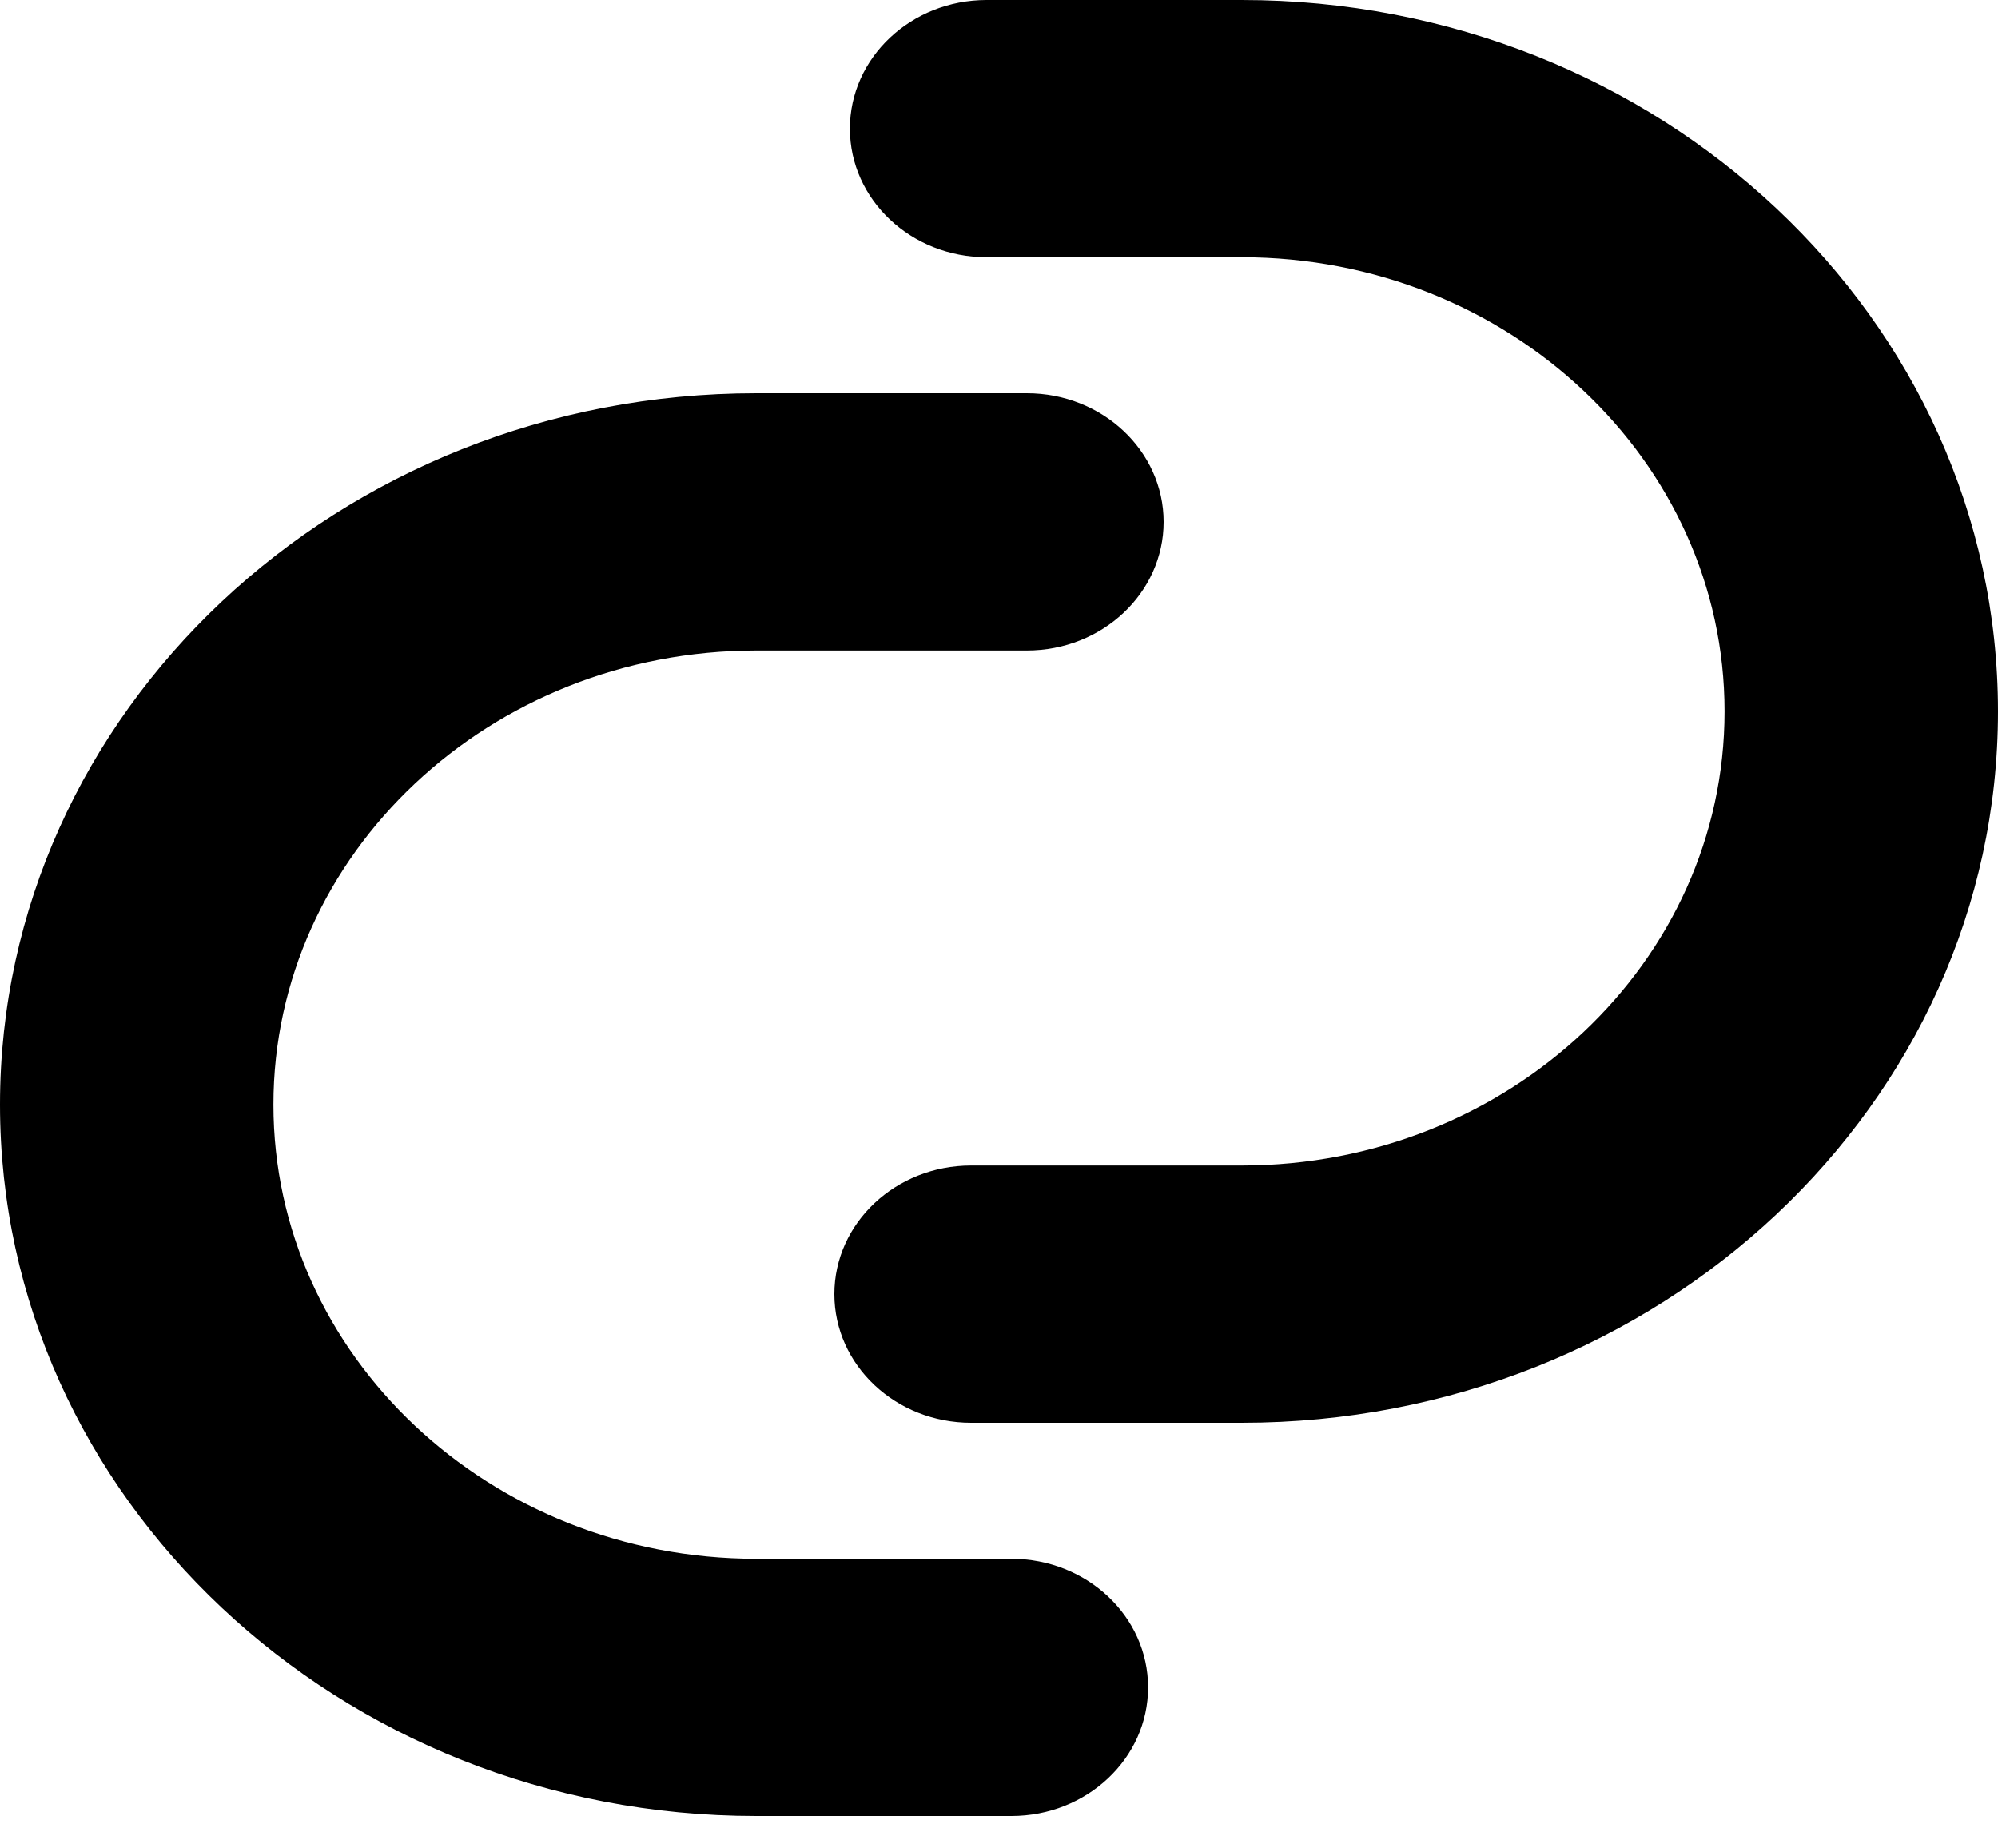
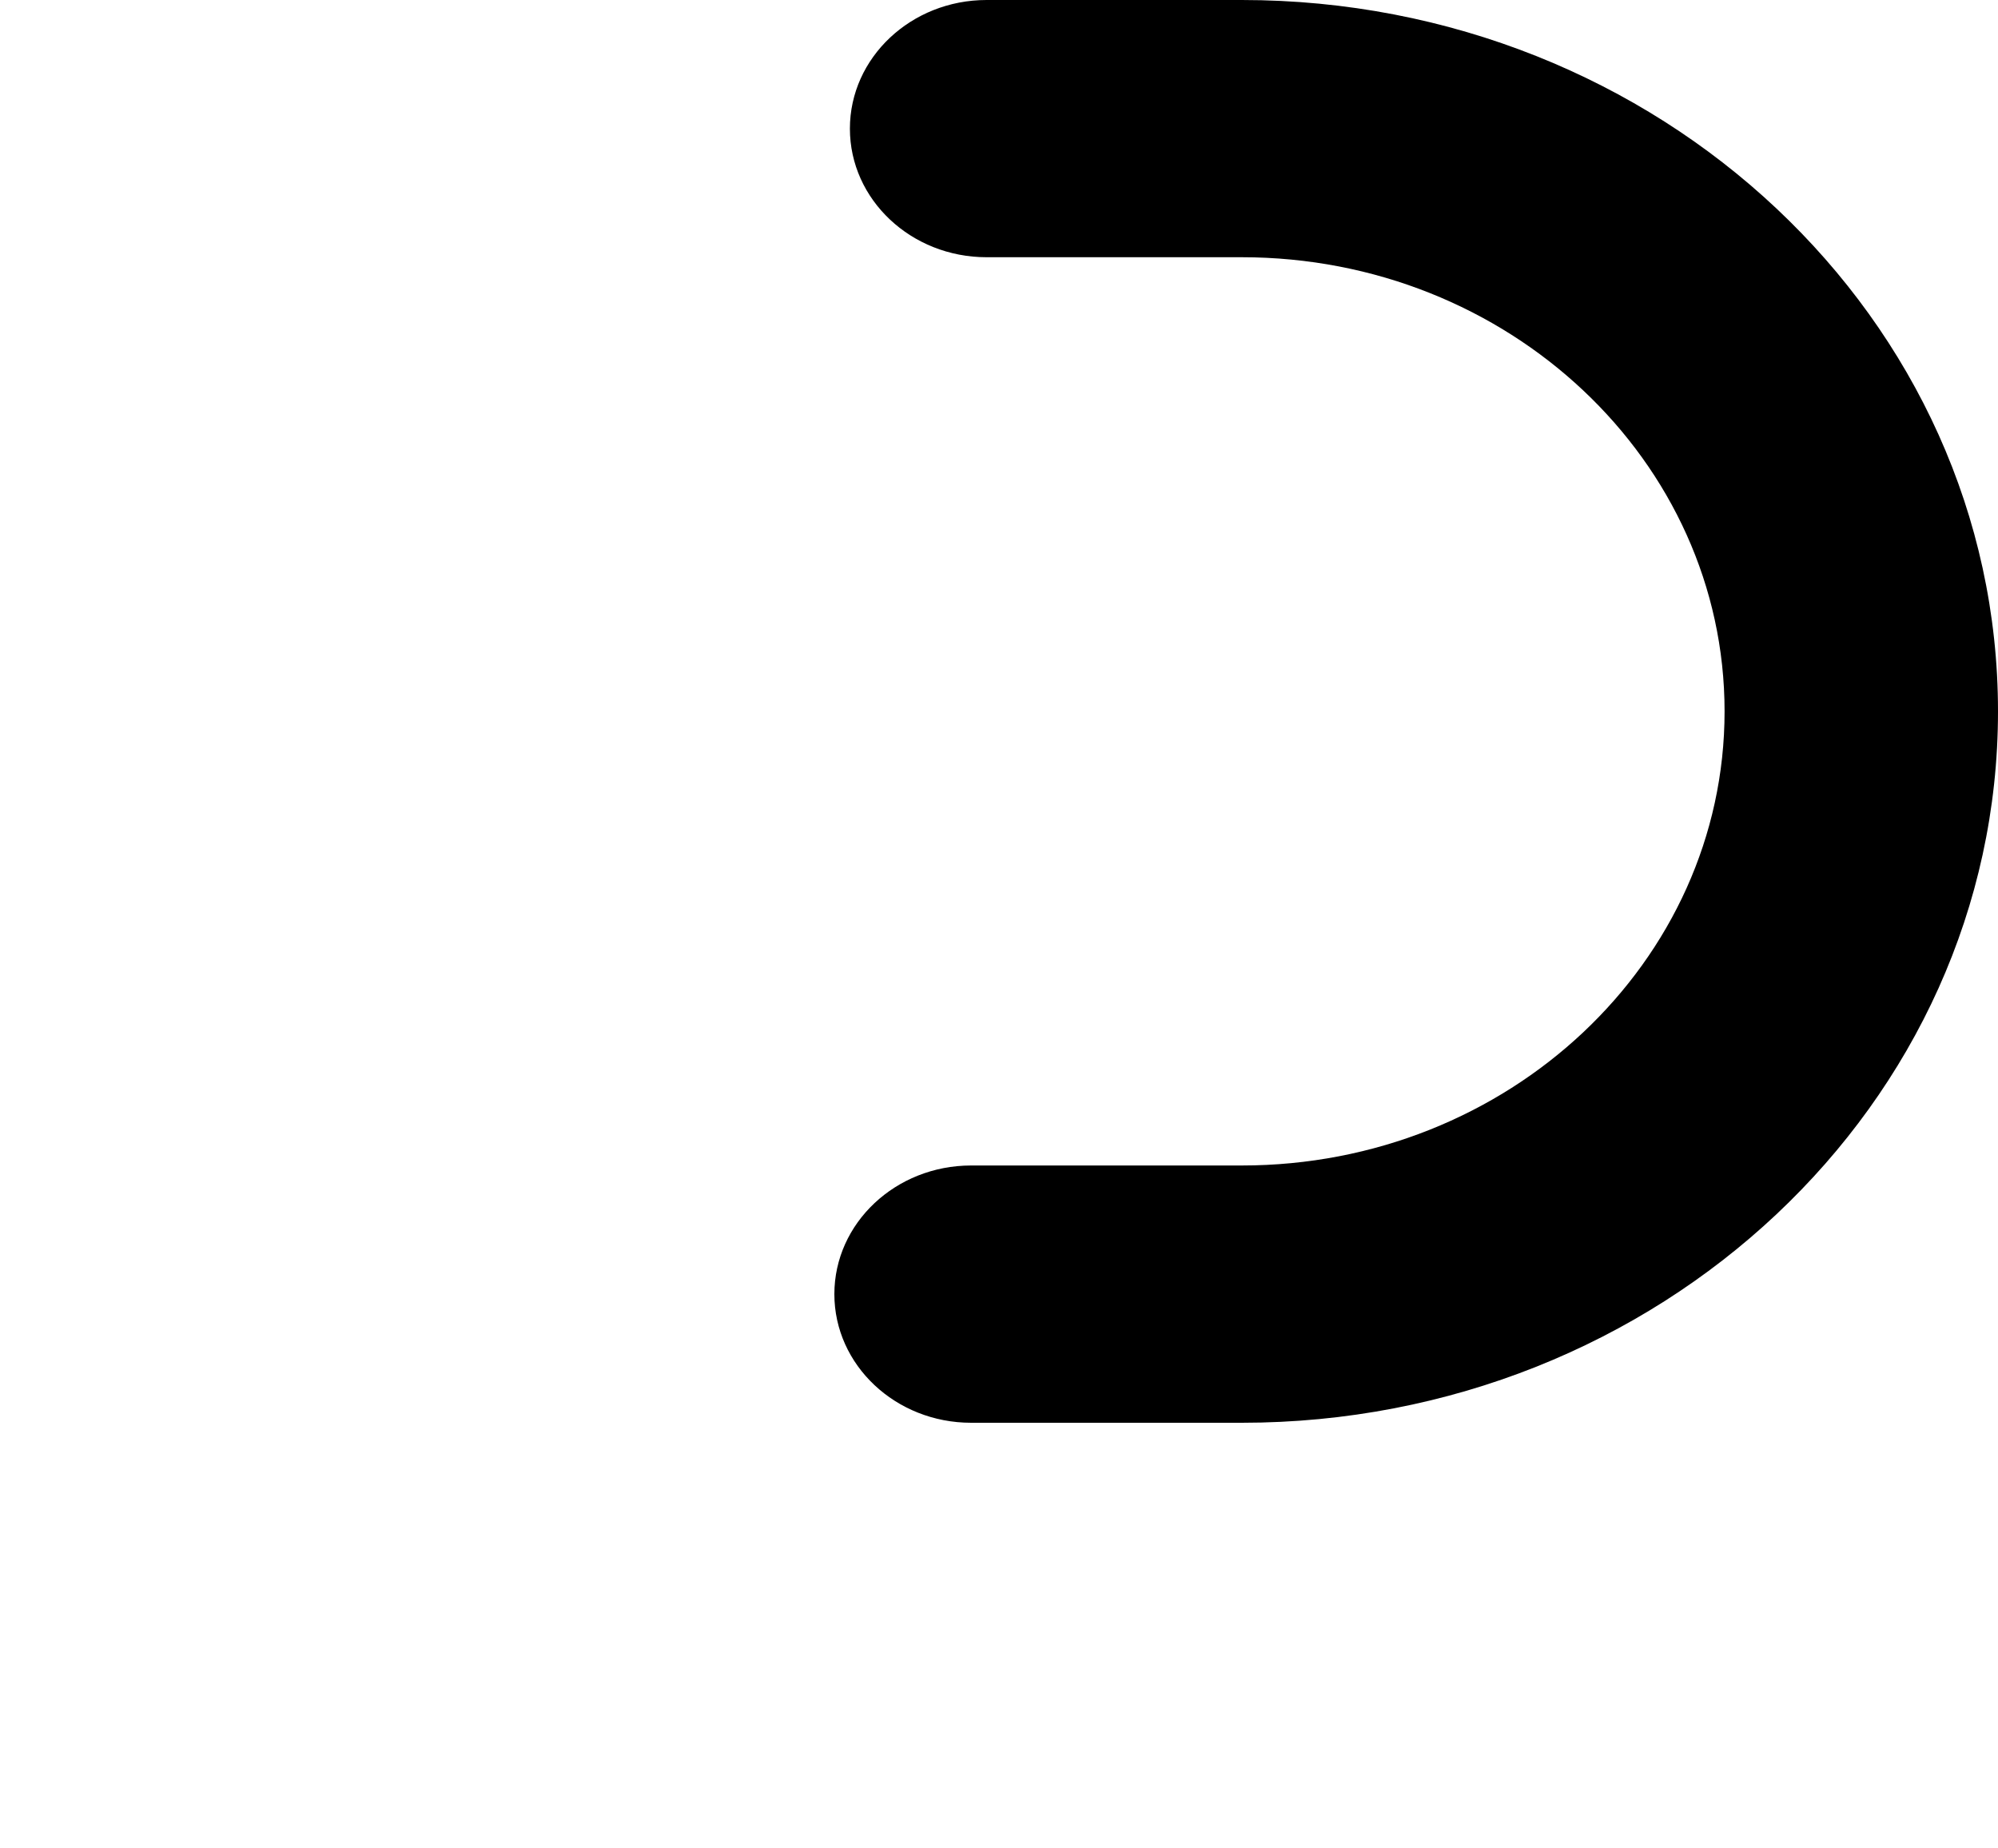
<svg xmlns="http://www.w3.org/2000/svg" width="100%" height="100%" viewBox="0 0 40 37" version="1.1" xml:space="preserve" style="fill-rule:evenodd;clip-rule:evenodd;stroke-linejoin:round;stroke-miterlimit:2;">
  <g>
-     <path d="M20.248,31.203c1.511,-0 2.737,1.153 2.737,2.574c0,1.421 -1.226,2.575 -2.737,2.575l-5.109,-0c-8.356,-0 -15.139,-6.381 -15.139,-14.24c0,-7.859 6.783,-14.24 15.139,-14.24l5.419,0c1.511,0 2.738,1.154 2.738,2.575c-0,1.421 -1.227,2.575 -2.738,2.575l-5.419,-0c-5.334,-0 -9.665,4.073 -9.665,9.09c0,5.017 4.331,9.091 9.665,9.091l5.109,-0Z" />
    <path d="M19.752,5.149c-1.511,0 -2.737,-1.153 -2.737,-2.574c-0,-1.421 1.226,-2.575 2.737,-2.575l5.109,0c8.356,0 15.139,6.381 15.139,14.24c-0,7.859 -6.783,14.24 -15.139,14.24l-5.419,-0c-1.511,-0 -2.738,-1.154 -2.738,-2.575c0,-1.421 1.227,-2.575 2.738,-2.575l5.419,0c5.334,0 9.665,-4.073 9.665,-9.09c-0,-5.017 -4.331,-9.091 -9.665,-9.091l-5.109,0Z" />
  </g>
</svg>